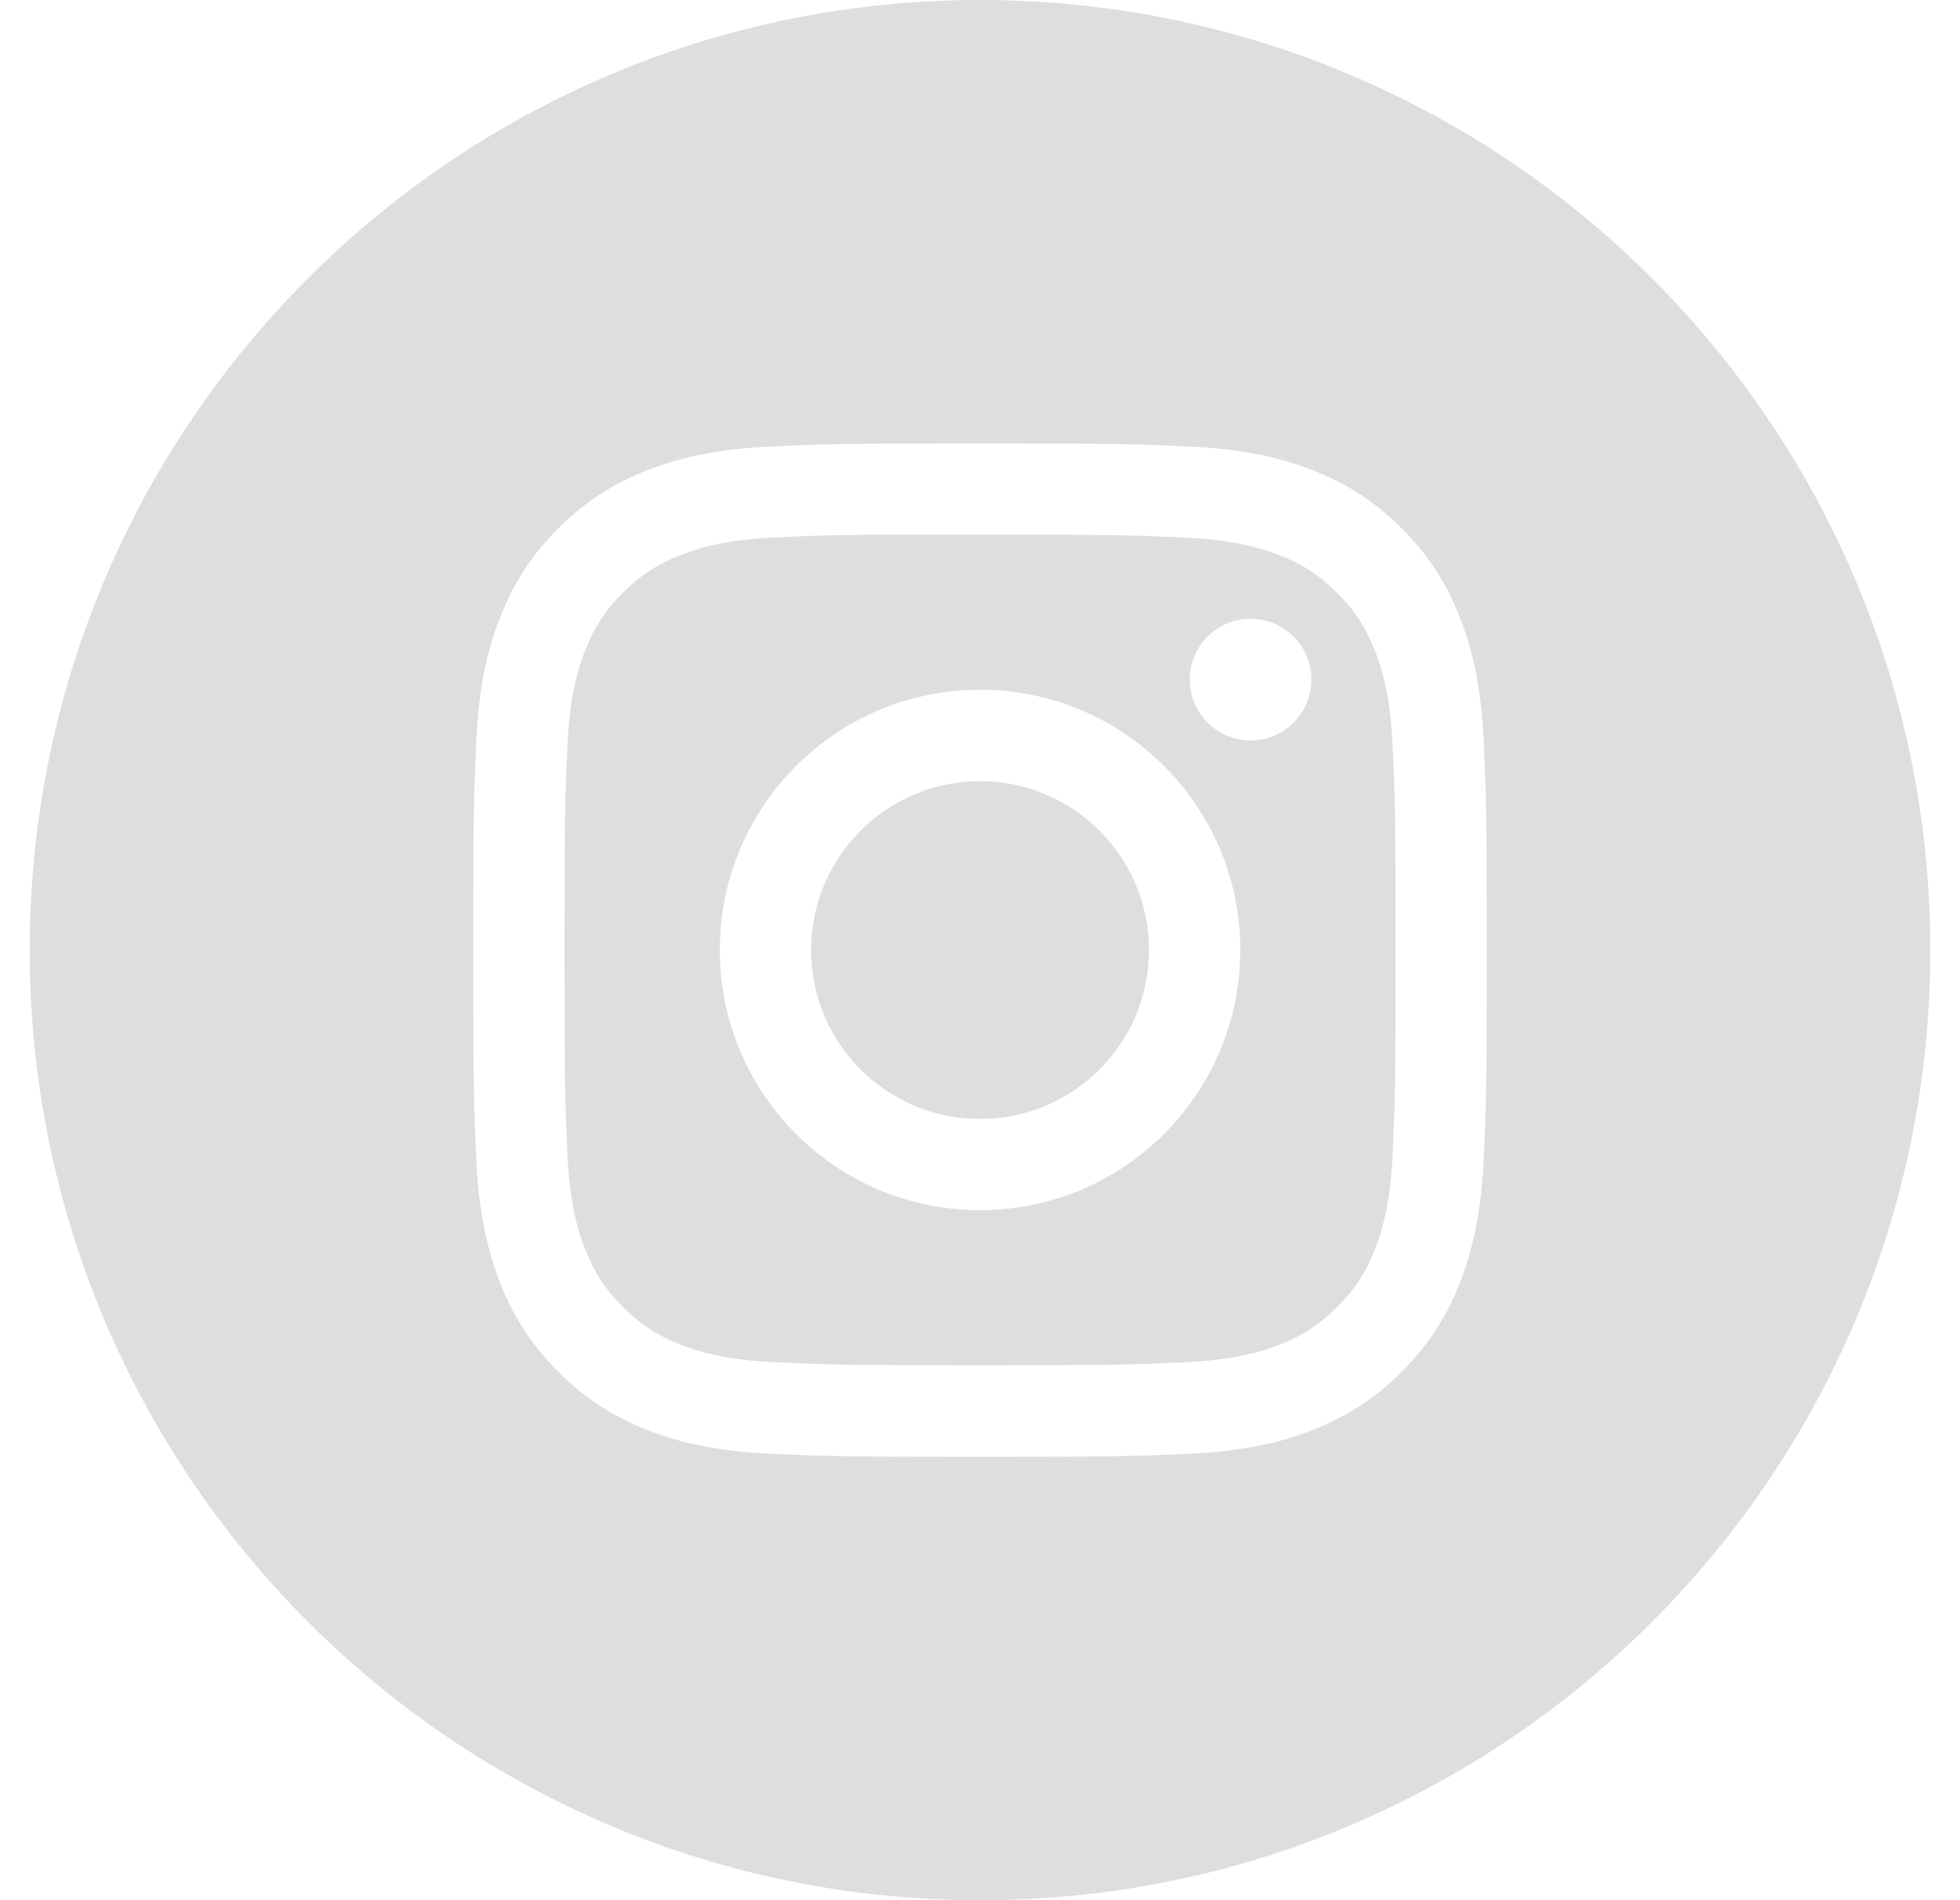
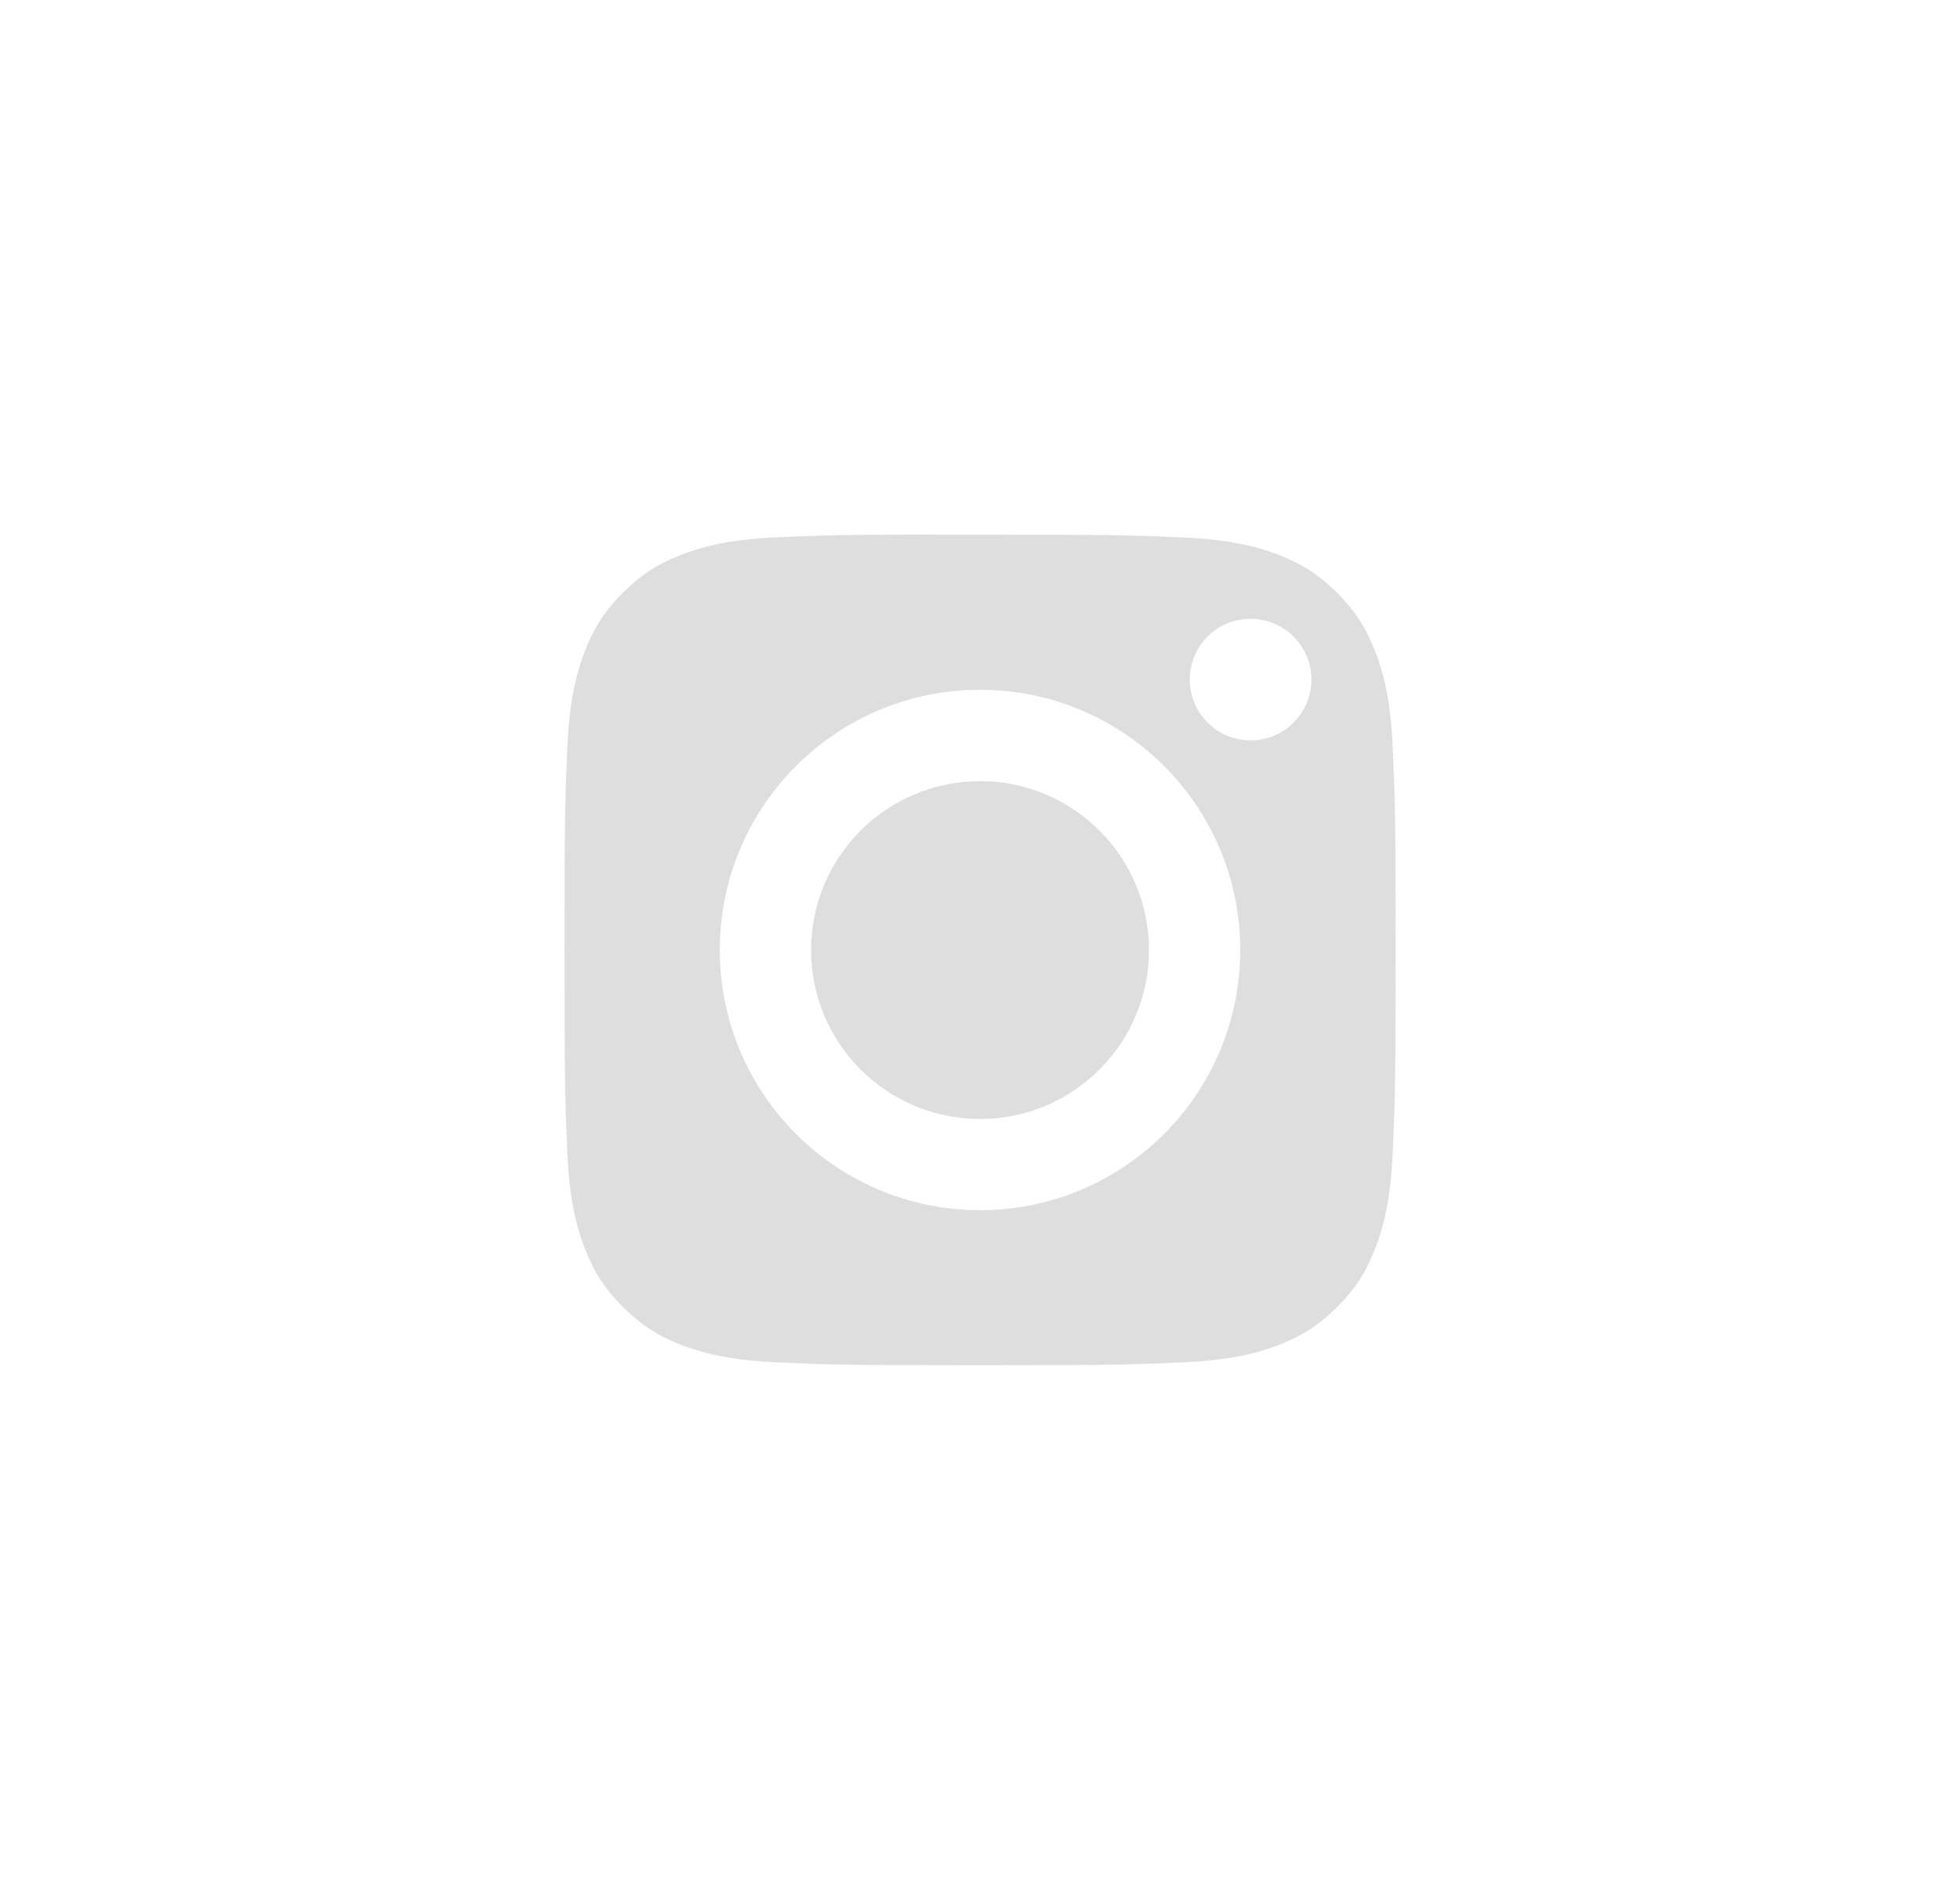
<svg xmlns="http://www.w3.org/2000/svg" width="33" height="32" viewBox="0 0 33 32" fill="none">
  <g id="Instagram">
-     <path id="Combined Shape" d="M16.5 0C25.337 0 32.5 7.164 32.5 16C32.5 24.836 25.337 32 16.5 32C7.664 32 0.5 24.836 0.5 16C0.5 7.164 7.663 4.51003e-07 16.5 0ZM16.499 7.467C14.183 7.467 13.892 7.477 12.982 7.519C12.074 7.56 11.454 7.704 10.911 7.915C10.35 8.133 9.874 8.424 9.399 8.898C8.925 9.373 8.634 9.849 8.415 10.41C8.203 10.953 8.059 11.573 8.019 12.481C7.978 13.392 7.967 13.683 7.967 16C7.967 18.317 7.977 18.608 8.019 19.518C8.06 20.426 8.204 21.046 8.415 21.589C8.633 22.15 8.925 22.626 9.399 23.101C9.873 23.575 10.349 23.868 10.91 24.086C11.453 24.297 12.073 24.441 12.981 24.482C13.892 24.524 14.183 24.533 16.5 24.533C18.817 24.533 19.108 24.524 20.018 24.482C20.926 24.441 21.547 24.297 22.09 24.086C22.651 23.868 23.126 23.575 23.601 23.101C24.075 22.626 24.366 22.15 24.585 21.589C24.795 21.046 24.939 20.426 24.981 19.518C25.022 18.608 25.033 18.317 25.033 16C25.033 13.683 25.022 13.392 24.981 12.481C24.939 11.573 24.795 10.953 24.585 10.41C24.366 9.849 24.075 9.373 23.601 8.898C23.126 8.424 22.651 8.133 22.09 7.915C21.546 7.704 20.925 7.56 20.017 7.519C19.107 7.477 18.817 7.467 16.499 7.467Z" fill="#DEDEDE" />
-     <path id="Combined Shape_2" d="M15.736 9.004C15.963 9.004 16.217 9.004 16.502 9.004C18.779 9.004 19.05 9.012 19.95 9.053C20.781 9.091 21.233 9.23 21.534 9.347C21.932 9.501 22.216 9.687 22.514 9.985C22.813 10.284 22.998 10.569 23.153 10.967C23.27 11.267 23.409 11.719 23.447 12.551C23.488 13.45 23.497 13.721 23.497 15.998C23.497 18.275 23.488 18.545 23.447 19.444C23.409 20.276 23.27 20.728 23.153 21.028C22.998 21.427 22.813 21.71 22.514 22.009C22.215 22.308 21.932 22.493 21.534 22.648C21.233 22.765 20.781 22.903 19.95 22.941C19.05 22.982 18.779 22.991 16.502 22.991C14.223 22.991 13.952 22.982 13.053 22.941C12.221 22.903 11.769 22.764 11.468 22.648C11.07 22.493 10.786 22.308 10.487 22.009C10.188 21.71 10.003 21.427 9.848 21.028C9.731 20.728 9.592 20.276 9.554 19.444C9.513 18.545 9.505 18.274 9.505 15.995C9.505 13.717 9.513 13.448 9.554 12.549C9.592 11.717 9.731 11.265 9.848 10.964C10.003 10.566 10.188 10.281 10.487 9.982C10.785 9.684 11.07 9.499 11.468 9.344C11.769 9.226 12.221 9.088 13.053 9.05C13.84 9.014 14.146 9.004 15.736 9.002V9.004ZM16.276 11.622C13.96 11.739 12.119 13.654 12.119 15.998C12.119 18.418 14.081 20.38 16.5 20.38C18.921 20.38 20.882 18.418 20.882 15.998C20.882 13.578 18.921 11.616 16.5 11.616L16.276 11.622ZM20.951 10.426C20.435 10.478 20.032 10.914 20.032 11.444C20.032 12.01 20.491 12.469 21.056 12.469C21.621 12.469 22.08 12.009 22.08 11.444C22.08 10.879 21.621 10.421 21.056 10.421L20.951 10.426Z" fill="#DEDEDE" />
+     <path id="Combined Shape_2" d="M15.736 9.004C15.963 9.004 16.217 9.004 16.502 9.004C18.779 9.004 19.05 9.012 19.95 9.053C20.781 9.091 21.233 9.23 21.534 9.347C21.932 9.501 22.216 9.687 22.514 9.985C22.813 10.284 22.998 10.569 23.153 10.967C23.27 11.267 23.409 11.719 23.447 12.551C23.488 13.45 23.497 13.721 23.497 15.998C23.497 18.275 23.488 18.545 23.447 19.444C23.409 20.276 23.27 20.728 23.153 21.028C22.998 21.427 22.813 21.71 22.514 22.009C22.215 22.308 21.932 22.493 21.534 22.648C21.233 22.765 20.781 22.903 19.95 22.941C19.05 22.982 18.779 22.991 16.502 22.991C14.223 22.991 13.952 22.982 13.053 22.941C12.221 22.903 11.769 22.764 11.468 22.648C11.07 22.493 10.786 22.308 10.487 22.009C10.188 21.71 10.003 21.427 9.848 21.028C9.731 20.728 9.592 20.276 9.554 19.444C9.513 18.545 9.505 18.274 9.505 15.995C9.505 13.717 9.513 13.448 9.554 12.549C9.592 11.717 9.731 11.265 9.848 10.964C10.003 10.566 10.188 10.281 10.487 9.982C10.785 9.684 11.07 9.499 11.468 9.344C11.769 9.226 12.221 9.088 13.053 9.05C13.84 9.014 14.146 9.004 15.736 9.002V9.004M16.276 11.622C13.96 11.739 12.119 13.654 12.119 15.998C12.119 18.418 14.081 20.38 16.5 20.38C18.921 20.38 20.882 18.418 20.882 15.998C20.882 13.578 18.921 11.616 16.5 11.616L16.276 11.622ZM20.951 10.426C20.435 10.478 20.032 10.914 20.032 11.444C20.032 12.01 20.491 12.469 21.056 12.469C21.621 12.469 22.08 12.009 22.08 11.444C22.08 10.879 21.621 10.421 21.056 10.421L20.951 10.426Z" fill="#DEDEDE" />
    <path id="Shape" fill-rule="evenodd" clip-rule="evenodd" d="M16.501 13.155C18.072 13.155 19.345 14.429 19.345 16C19.345 17.57 18.072 18.844 16.501 18.844C14.93 18.844 13.656 17.57 13.656 16C13.656 14.429 14.93 13.155 16.501 13.155V13.155Z" fill="#DEDEDE" />
  </g>
</svg>